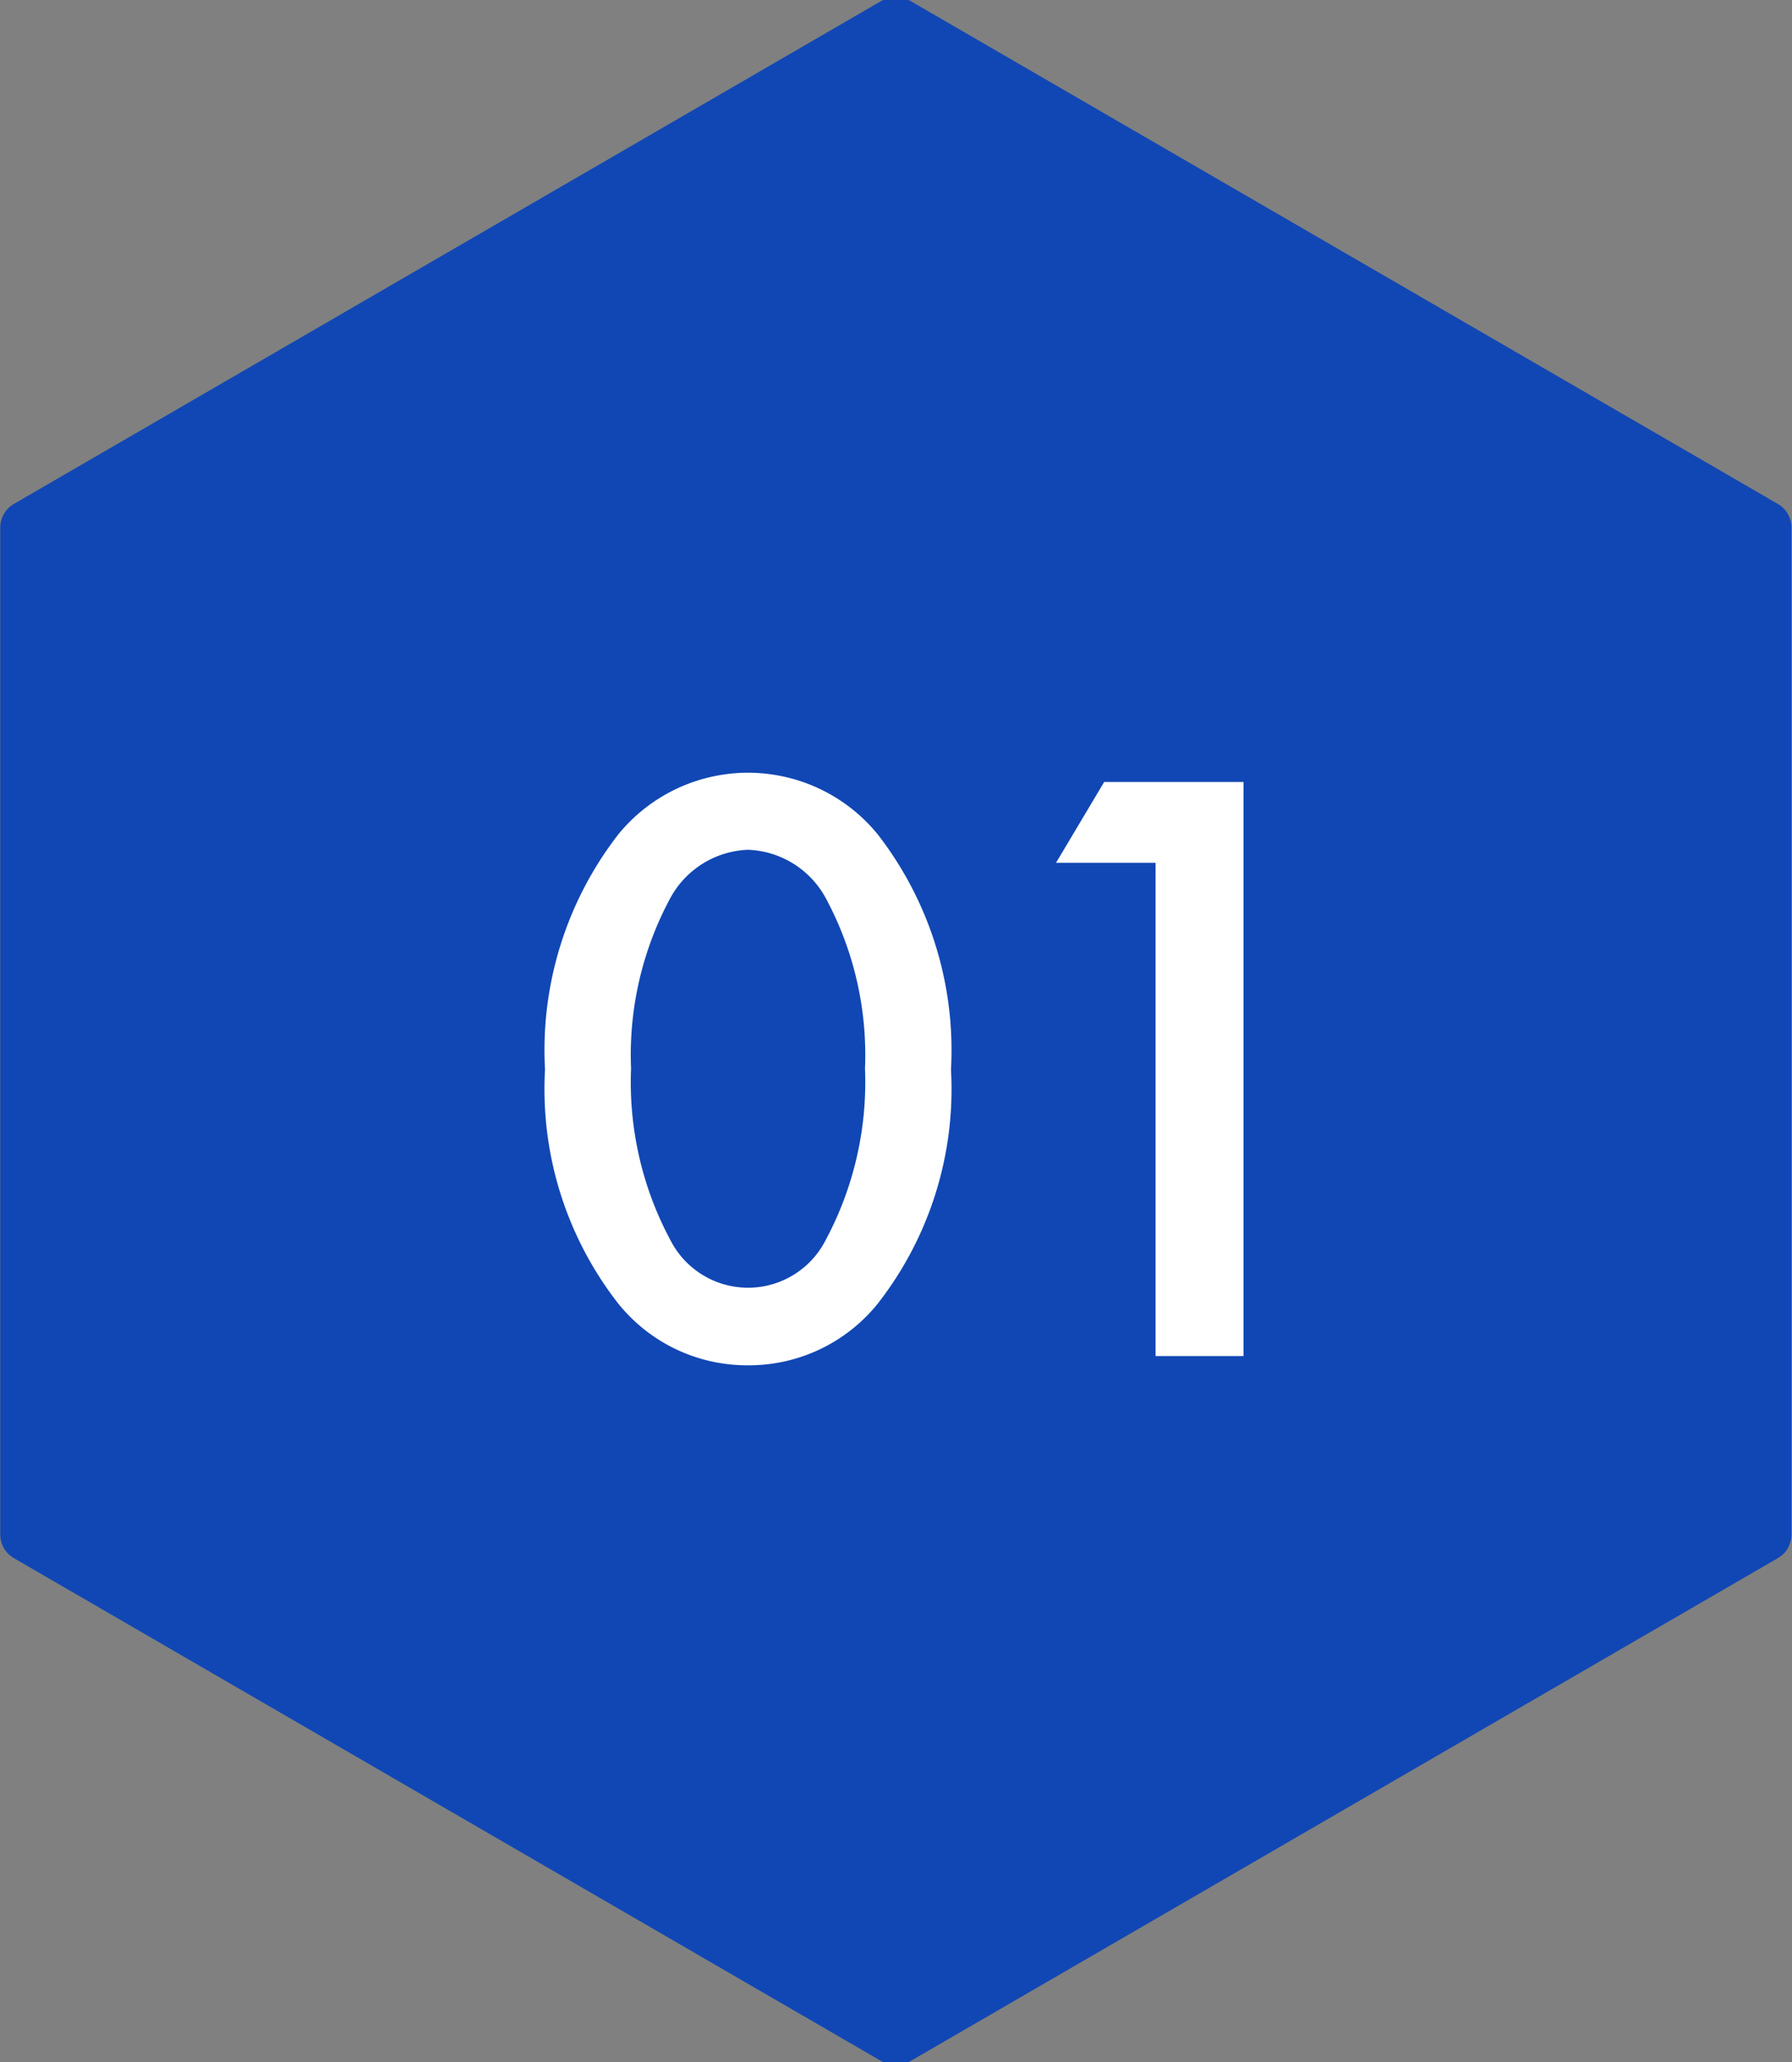
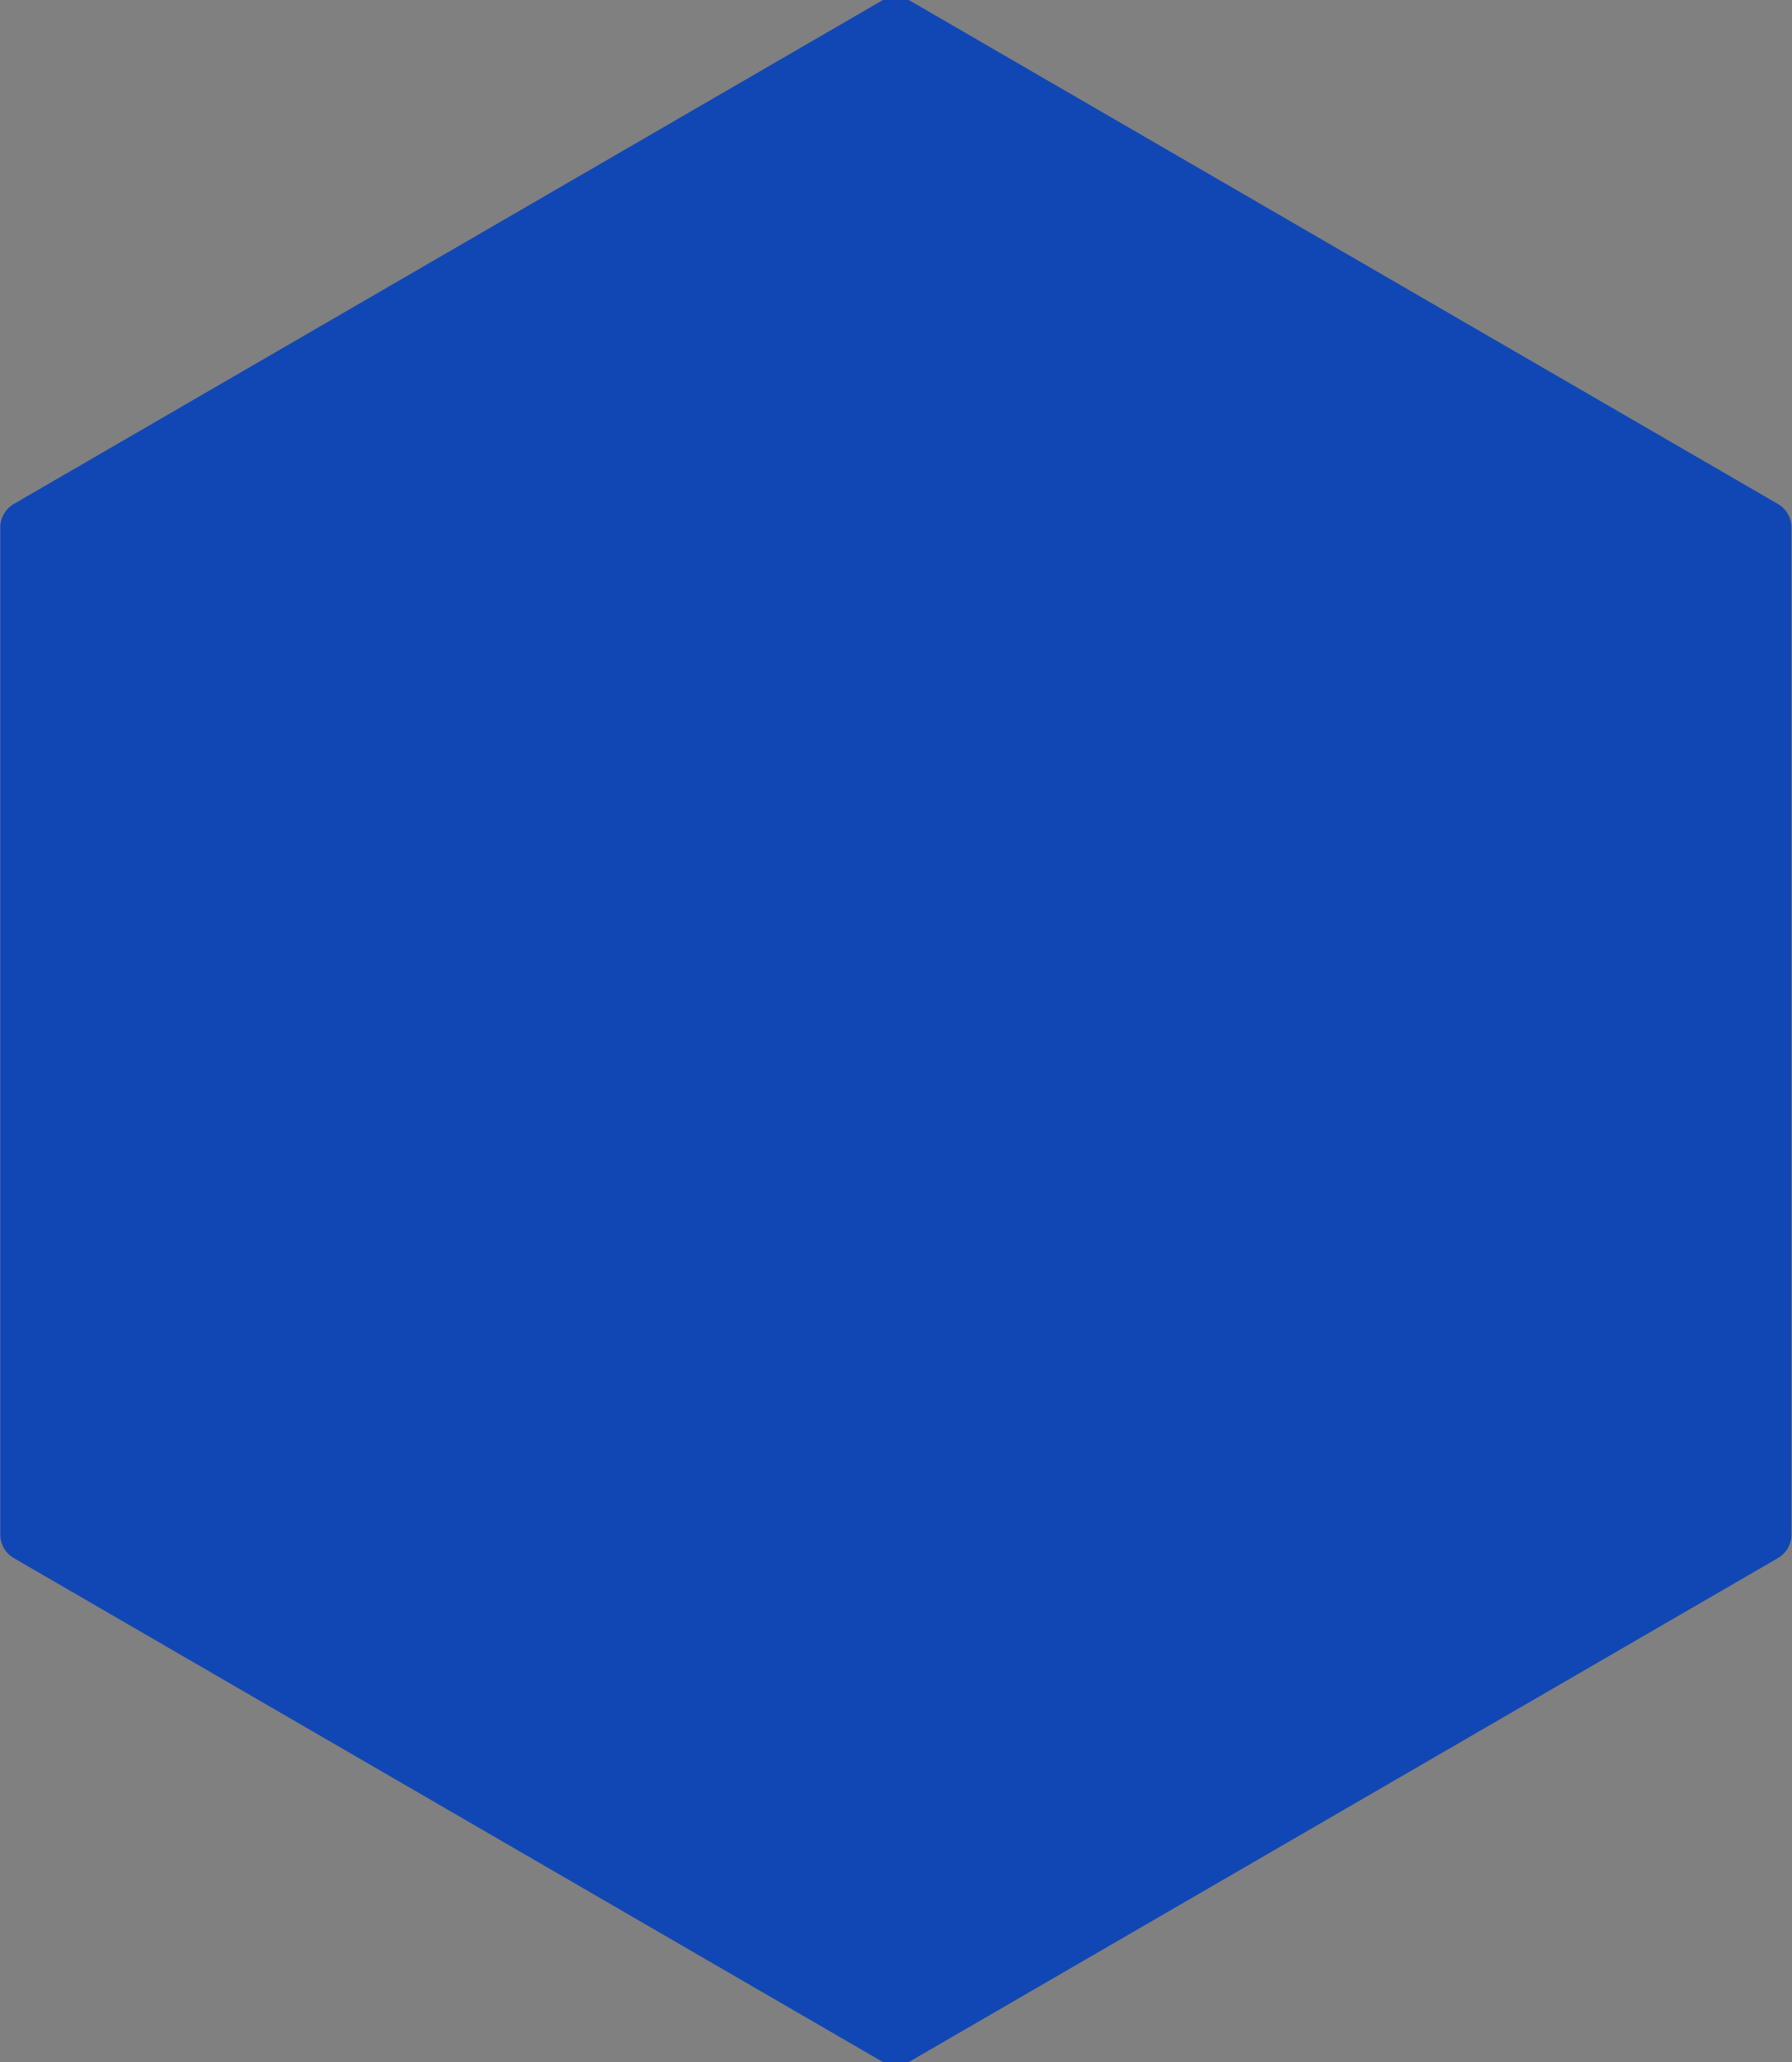
<svg xmlns="http://www.w3.org/2000/svg" id="icon-arrow-num-01.svg" width="33.031" height="38" viewBox="0 0 33.031 38">
  <rect x="0" y="0" width="33.031" height="38" fill="#808080" stroke="none" />
  <defs>
    <style>
      .cls-1 {
        fill: #1147b4;
        stroke: #1147b4;
        stroke-linecap: round;
        stroke-linejoin: round;
        stroke-width: 1px;
      }

      .cls-1, .cls-2 {
        fill-rule: evenodd;
      }

      .cls-2 {
        fill: #fff;
      }
    </style>
  </defs>
  <path id="多角形_725" data-name="多角形 725" class="cls-1" d="M205.513,1770.44l16.008,9.28v18.56l-16.008,9.28-16.008-9.28v-18.56Z" transform="translate(-189 -1770)" />
-   <path id="_01" data-name="01" class="cls-2" d="M202.788,1795.16a3.049,3.049,0,0,0,2.394-1.14,6.424,6.424,0,0,0,1.347-4.31,6.492,6.492,0,0,0-1.347-4.33,3.084,3.084,0,0,0-4.788,0,6.487,6.487,0,0,0-1.348,4.33,6.42,6.42,0,0,0,1.348,4.31A3.047,3.047,0,0,0,202.788,1795.16Zm0-9.5a1.7,1.7,0,0,1,1.427.88,6.092,6.092,0,0,1,.729,3.15,6.164,6.164,0,0,1-.729,3.17,1.605,1.605,0,0,1-2.854,0,6.154,6.154,0,0,1-.729-3.17,6.083,6.083,0,0,1,.729-3.15A1.7,1.7,0,0,1,202.788,1785.66Zm7.516,9.33h1.617v-10.58h-2.568l-0.888,1.49H210.3v9.09Z" transform="translate(-189 -1770)" />
</svg>